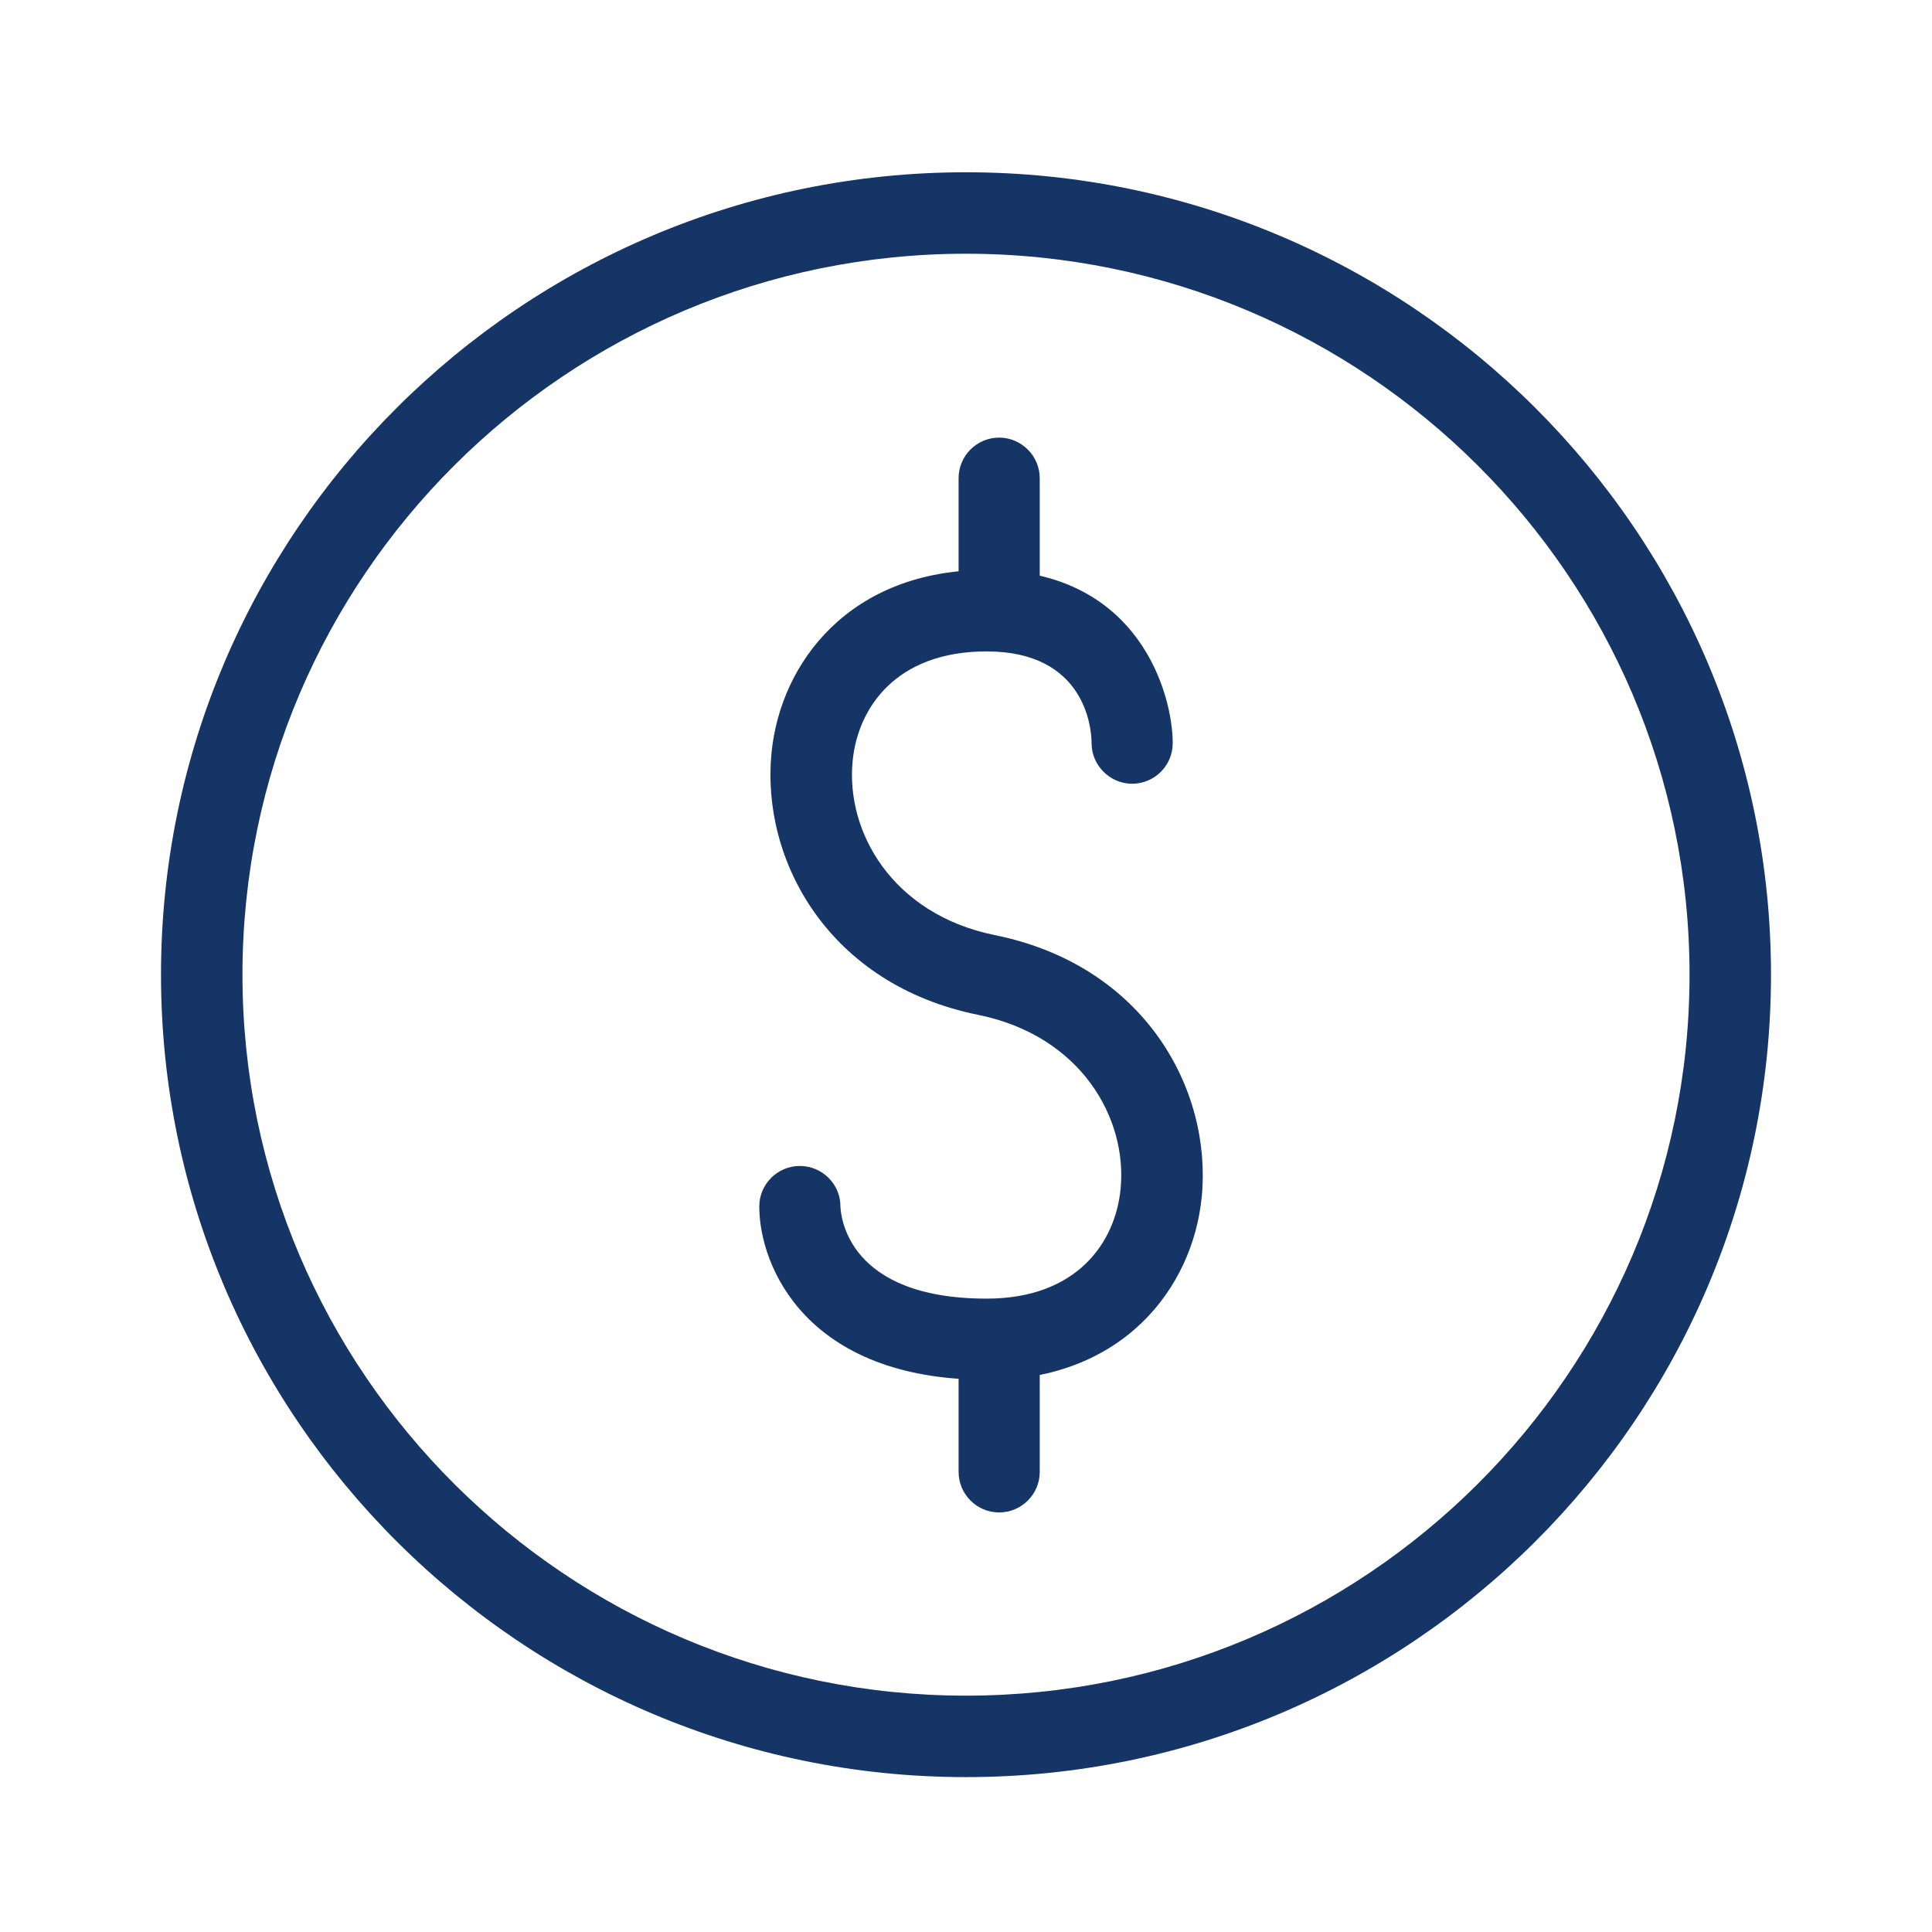
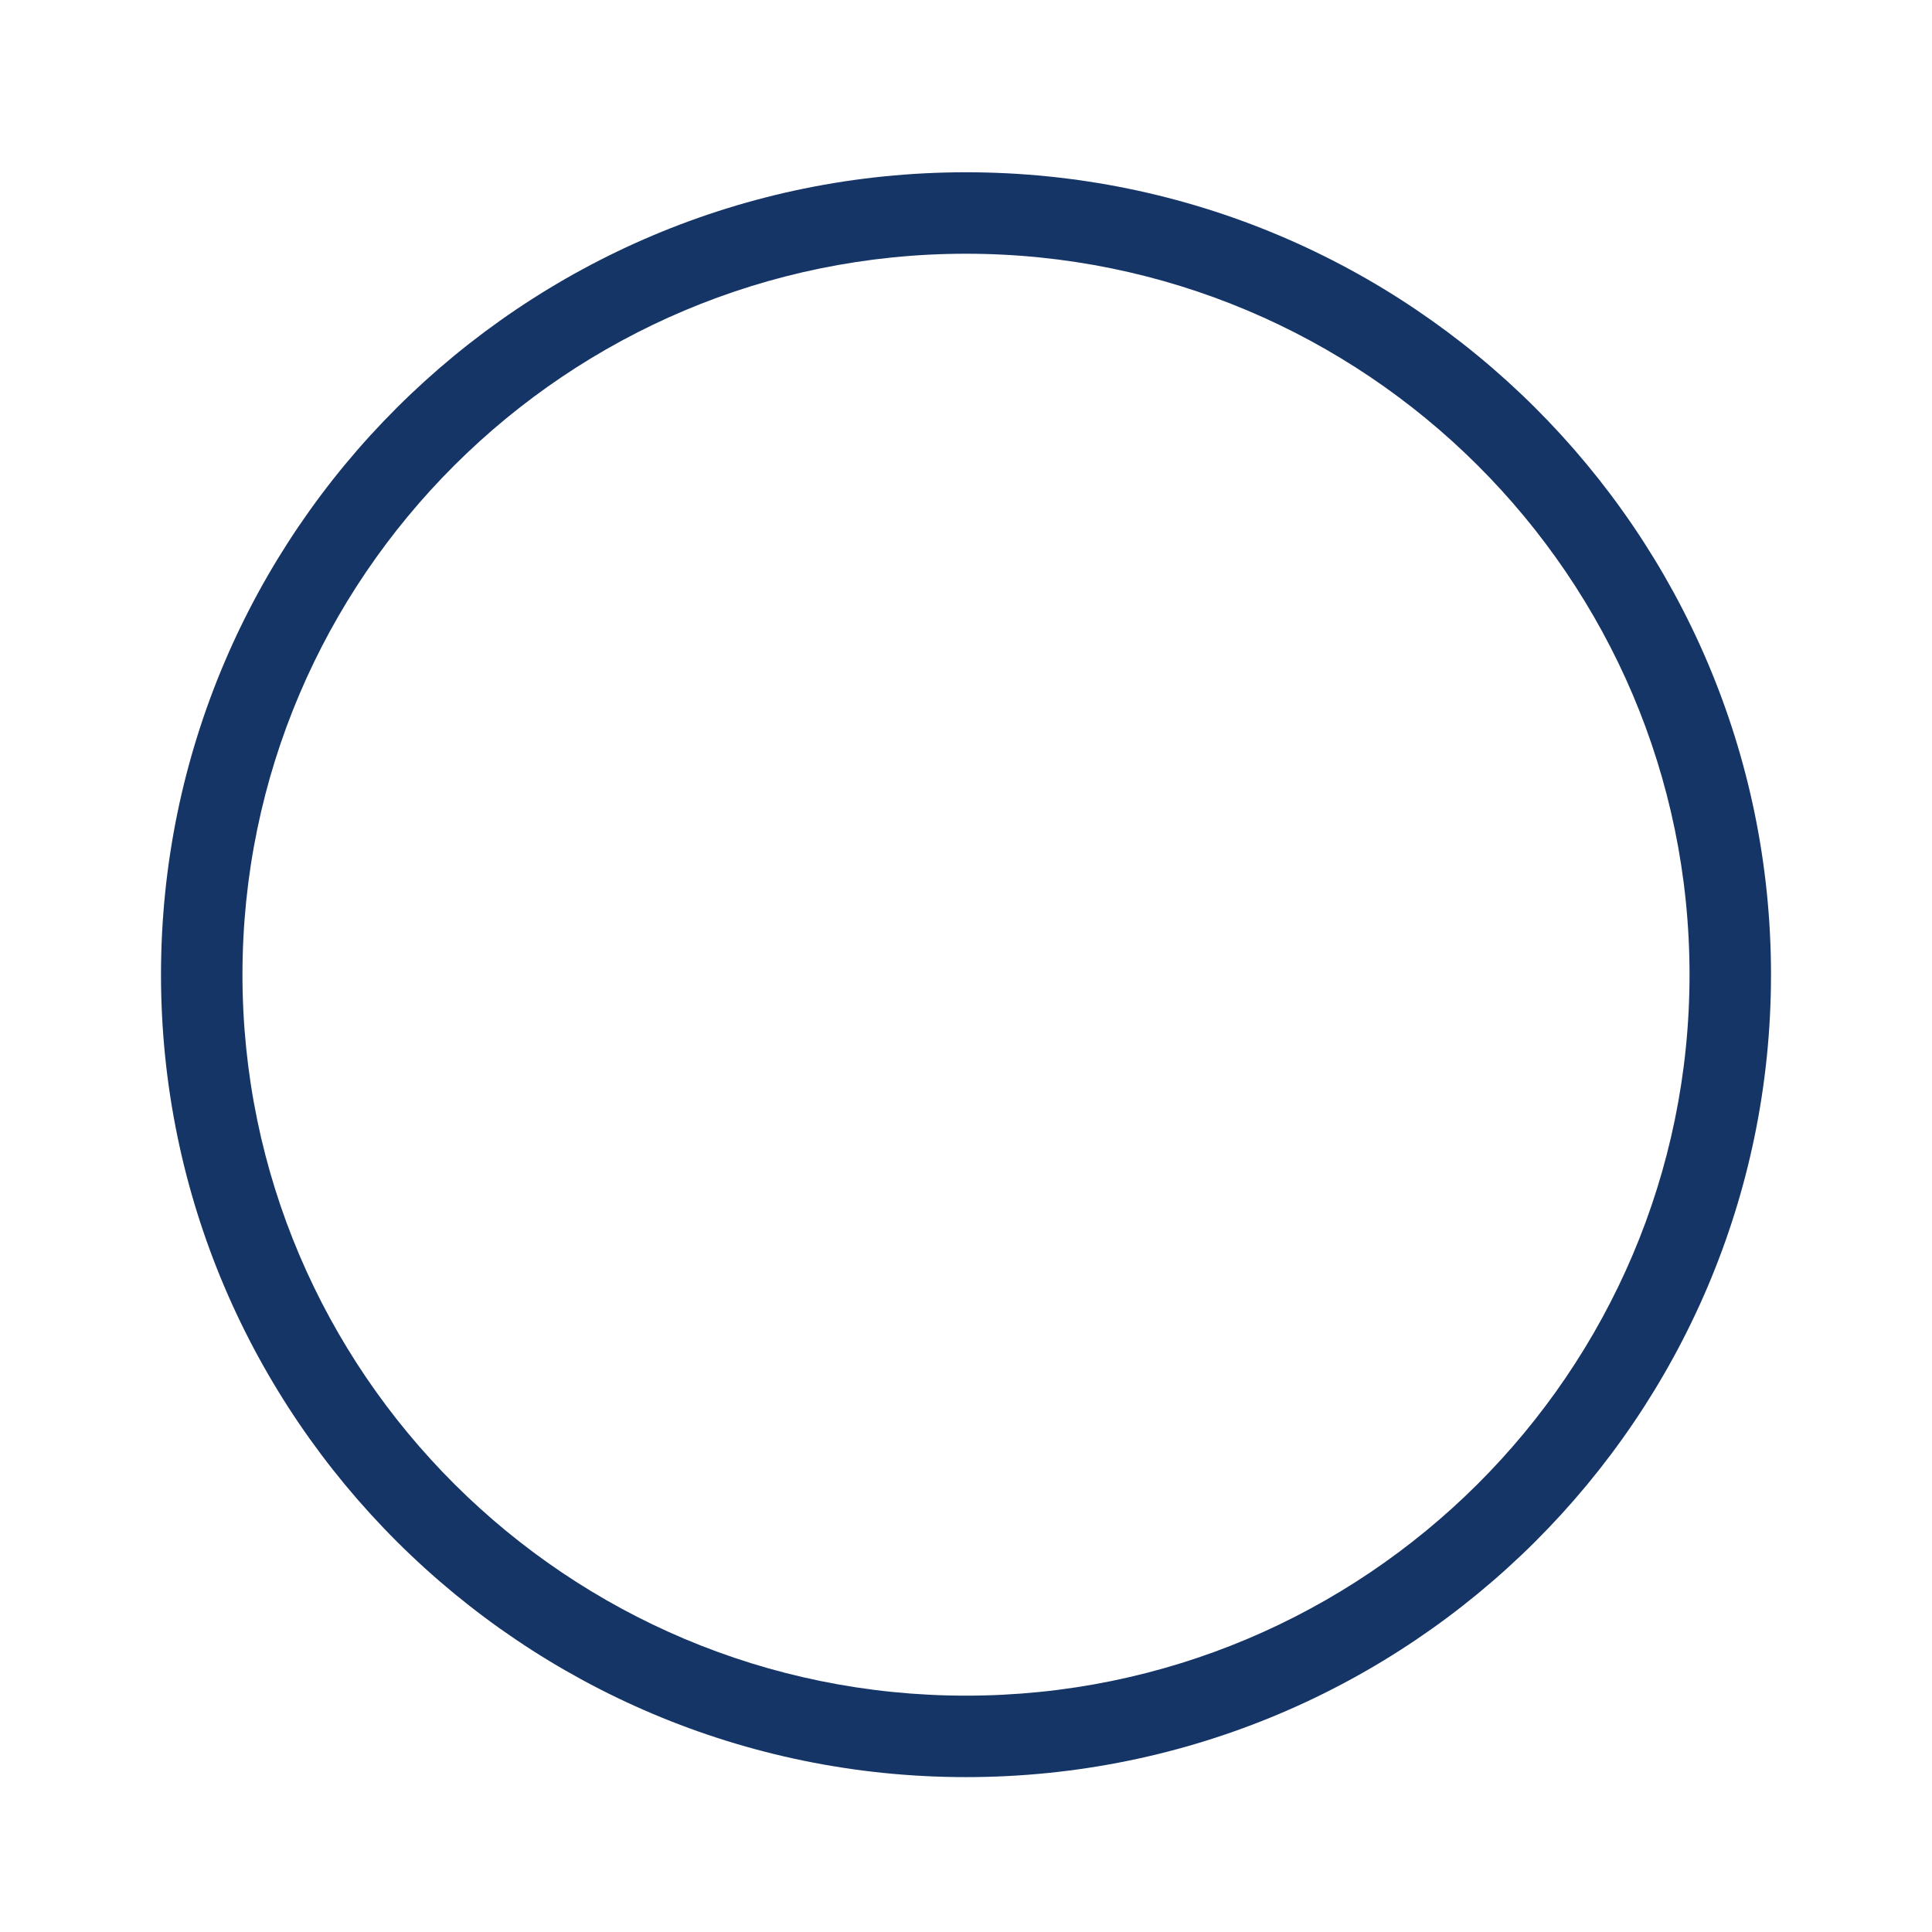
<svg xmlns="http://www.w3.org/2000/svg" id="Capa_2" data-name="Capa 2" viewBox="0 0 60 60">
  <defs>
    <style>
      .cls-1 {
        fill: #163567;
        stroke-width: 0px;
      }
    </style>
  </defs>
-   <path class="cls-1" d="M30.64,42.85c-5.59,0-7.06-3.52-7.06-5.38,0-.7.57-1.26,1.26-1.26s1.26.56,1.26,1.25c.01.31.22,2.87,4.54,2.87,2.82,0,4-1.76,4.16-3.4.22-2.2-1.23-4.76-4.41-5.41-4.66-.94-6.76-4.8-6.43-8.14.28-2.83,2.46-5.68,6.68-5.68,4.75,0,5.78,3.88,5.78,5.38,0,.7-.57,1.26-1.26,1.26s-1.26-.57-1.26-1.26c0-.47-.2-2.85-3.26-2.85-2.82,0-4,1.76-4.16,3.4-.22,2.2,1.23,4.76,4.41,5.41,4.66.94,6.76,4.8,6.43,8.14-.28,2.83-2.46,5.68-6.68,5.68ZM26.1,37.47h.01-.01Z" />
-   <path class="cls-1" d="M31.03,20.22c-.7,0-1.26-.57-1.26-1.26v-4.11c0-.7.57-1.26,1.26-1.26s1.26.57,1.26,1.26v4.11c0,.7-.57,1.26-1.26,1.26Z" />
-   <path class="cls-1" d="M31.03,46.97c-.7,0-1.26-.57-1.26-1.26v-4.11c0-.7.57-1.26,1.26-1.26s1.26.57,1.26,1.26v4.11c0,.7-.57,1.26-1.26,1.26Z" />
  <path class="cls-1" d="M30,55.19c-13.78,0-25-11.18-25-24.92S16.21,5.35,30,5.35s25,11.18,25,24.92-11.21,24.92-25,24.92ZM30,7.88c-12.39,0-22.47,10.04-22.47,22.39s10.08,22.39,22.47,22.39,22.47-10.04,22.47-22.39S42.39,7.88,30,7.88Z" />
</svg>